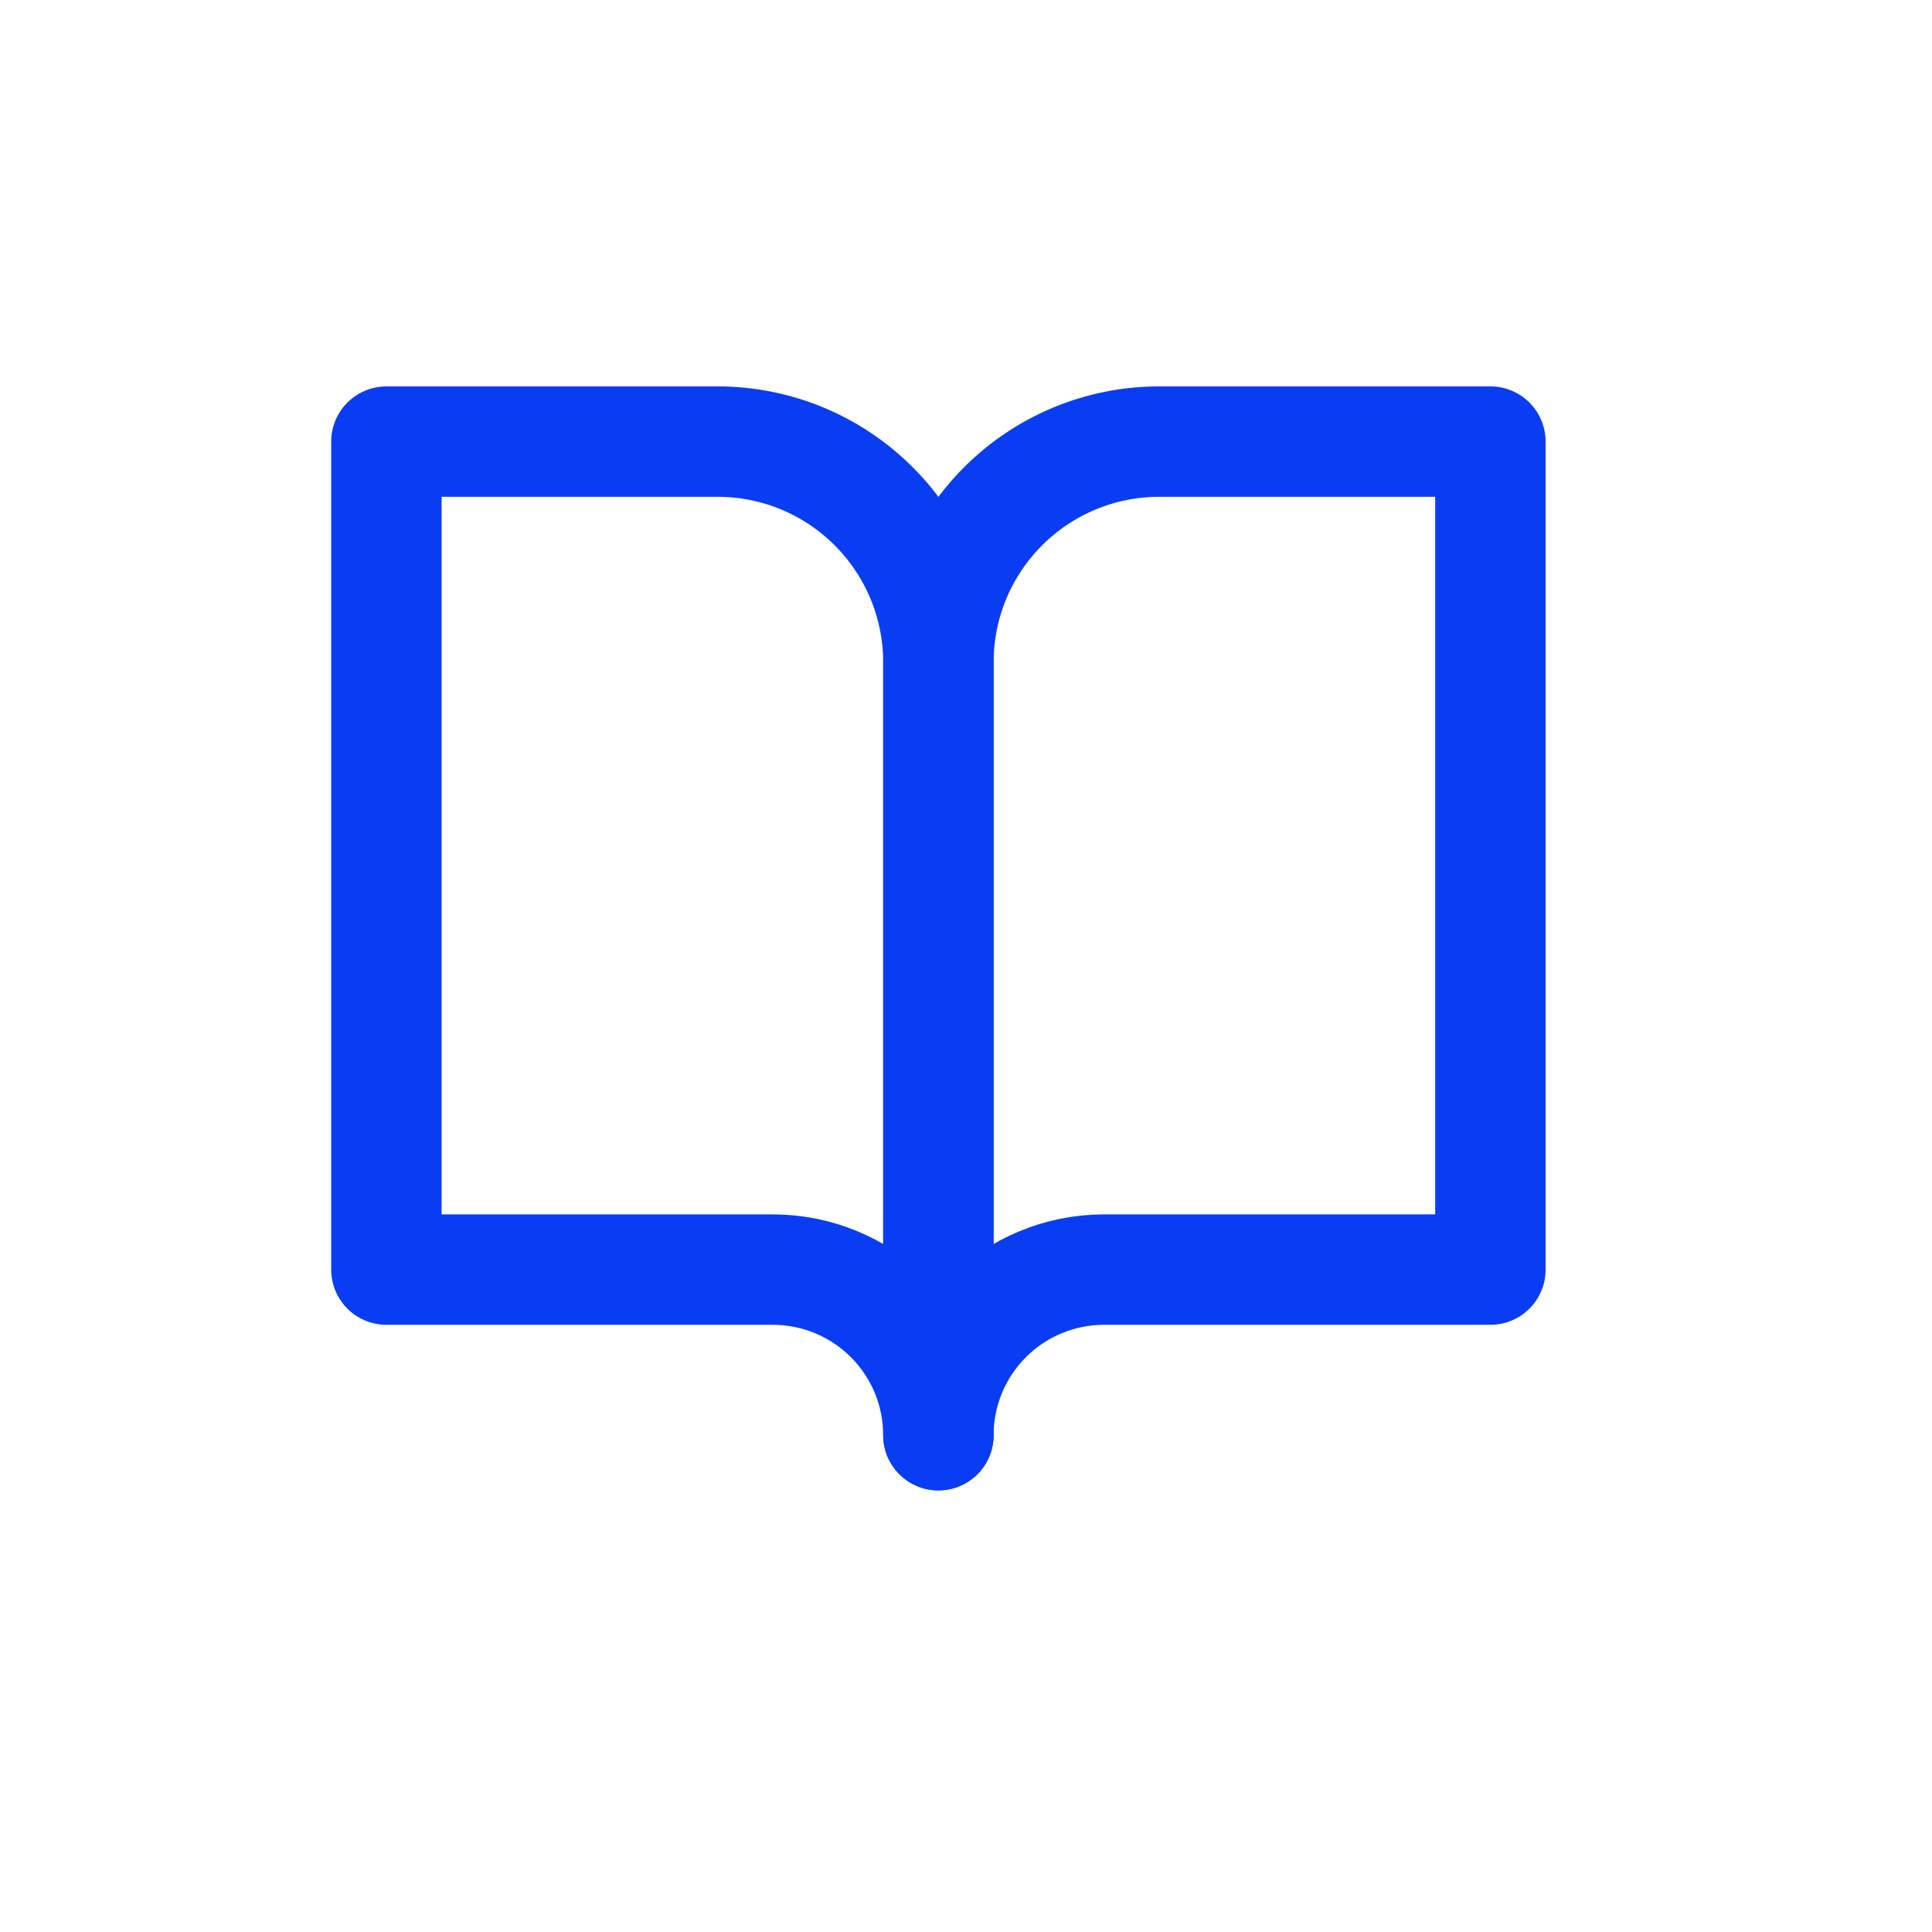
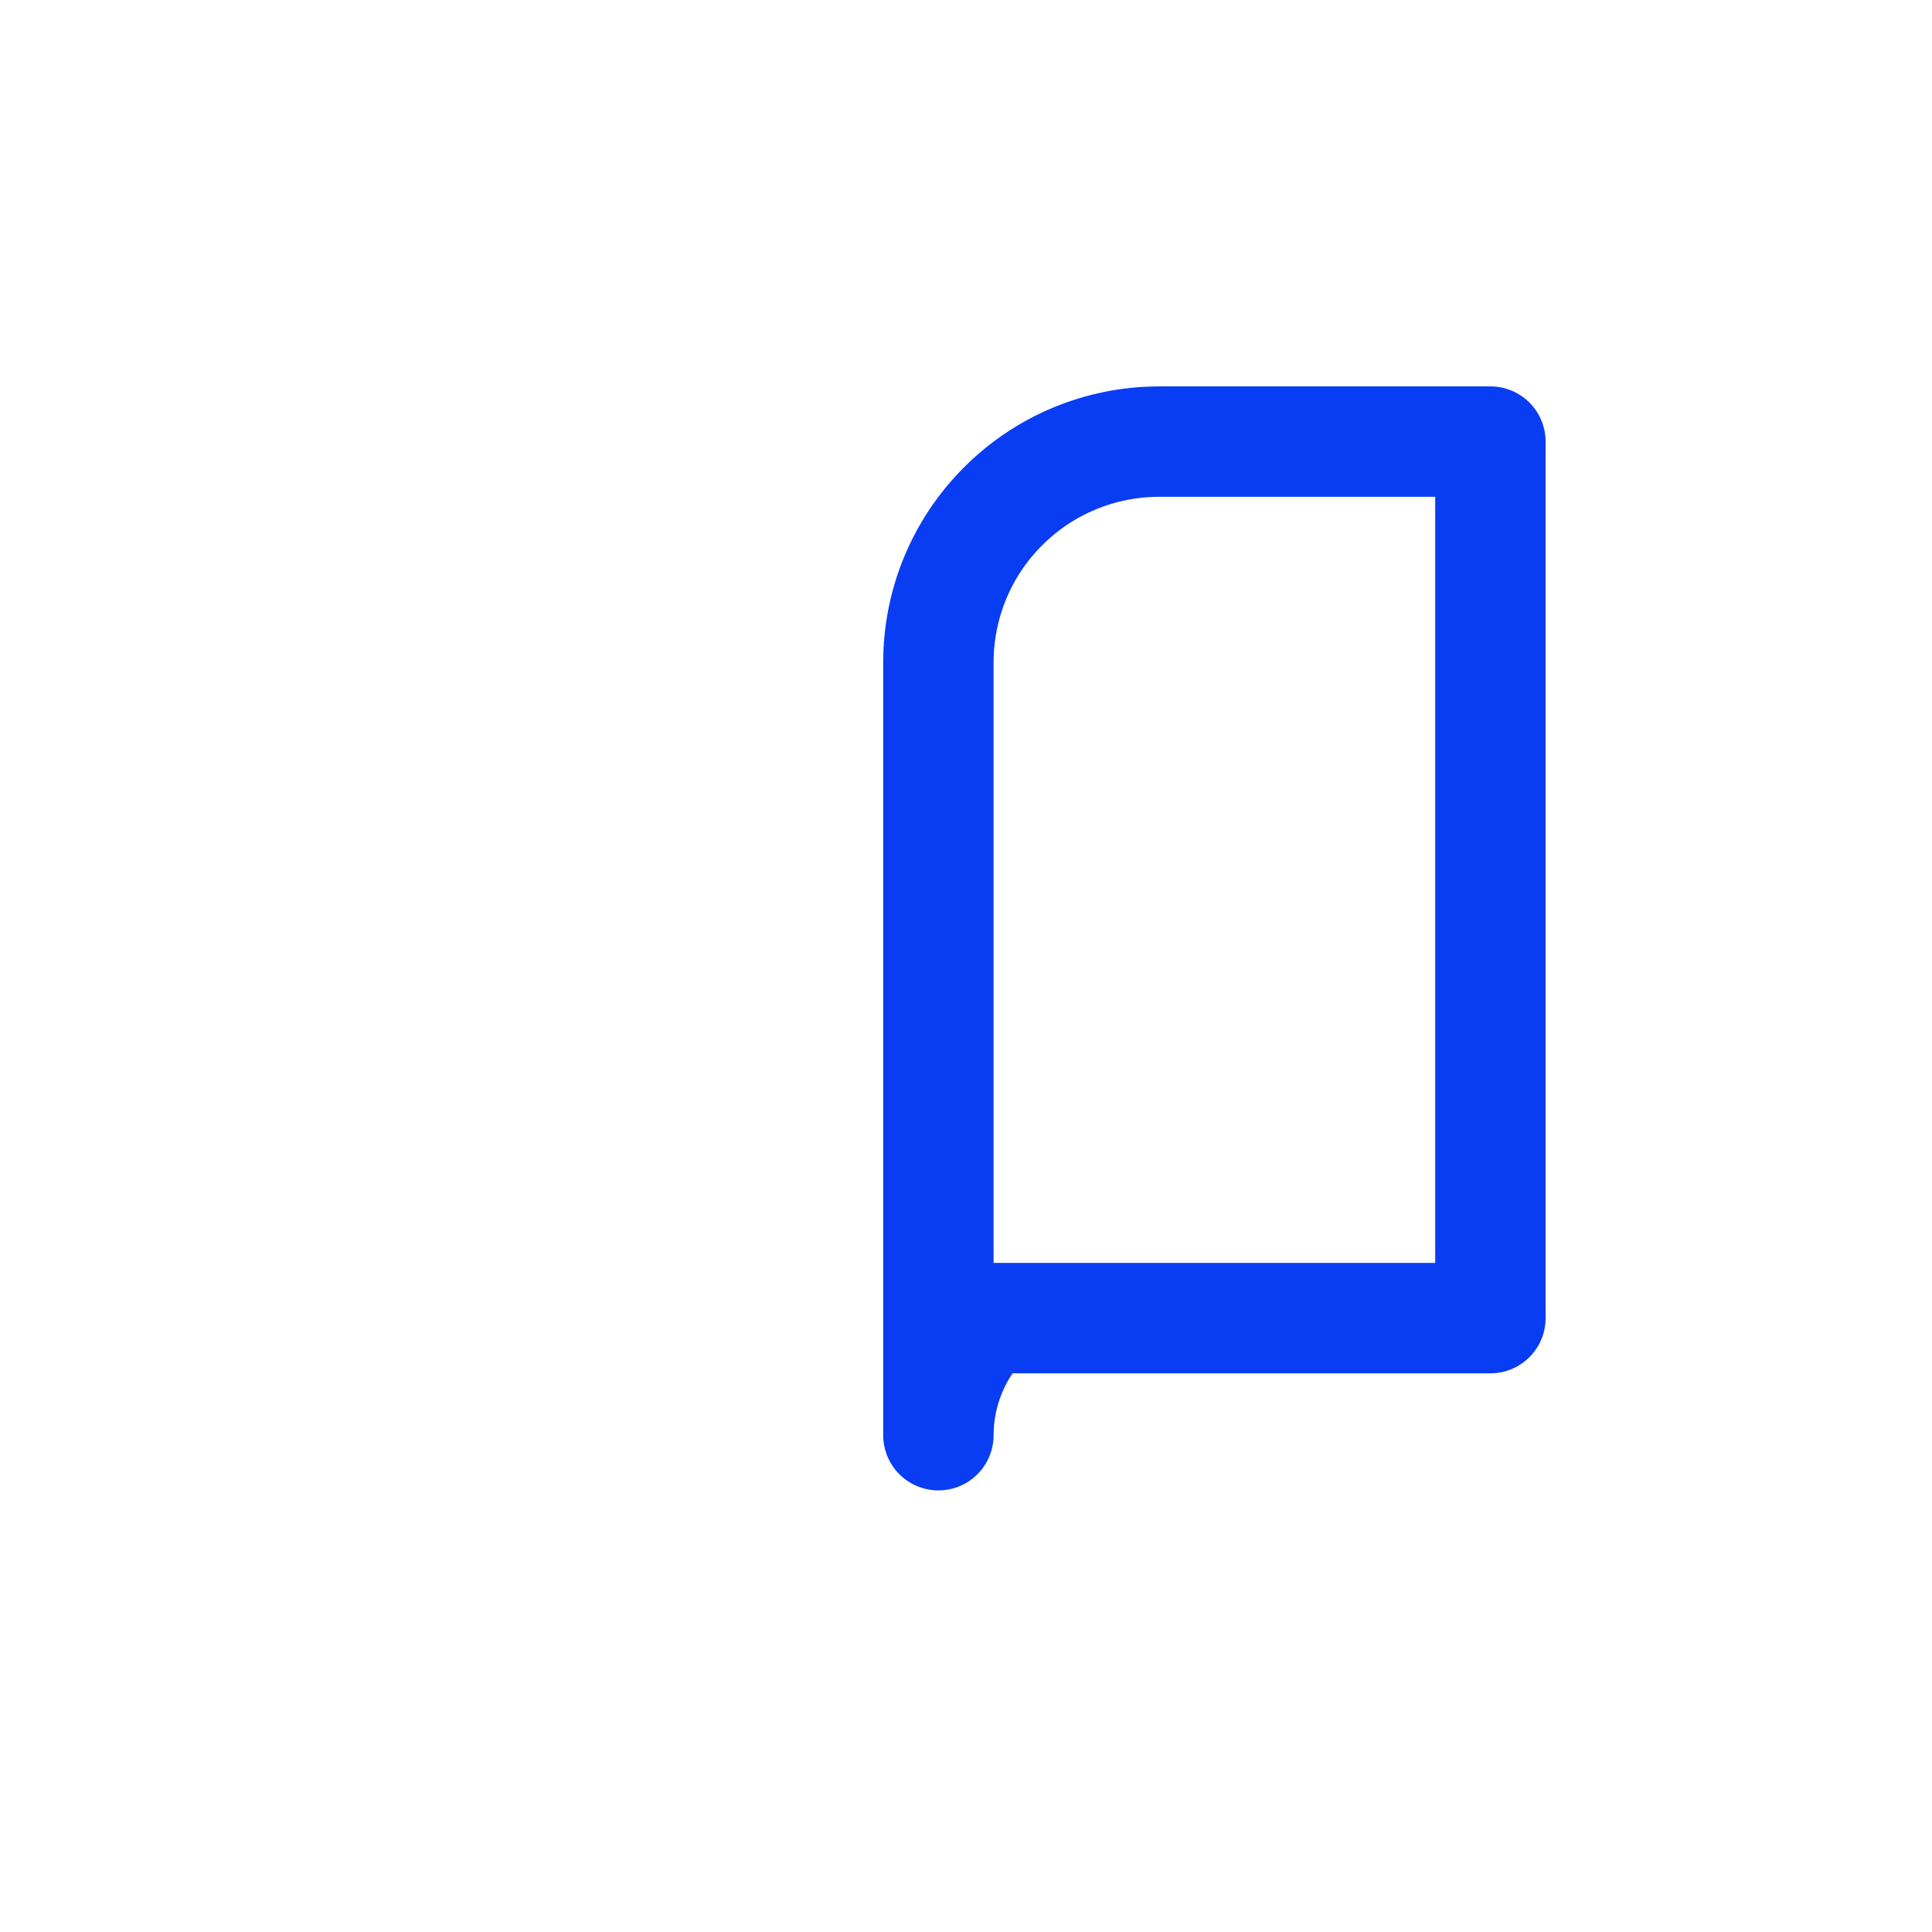
<svg xmlns="http://www.w3.org/2000/svg" width="35" height="35" viewBox="0 0 35 35" fill="none">
-   <path d="M7 8H13C14.061 8 15.078 8.421 15.828 9.172C16.579 9.922 17 10.939 17 12V26C17 25.204 16.684 24.441 16.121 23.879C15.559 23.316 14.796 23 14 23H7V8Z" stroke="#093DF4" stroke-width="2" stroke-linecap="round" stroke-linejoin="round" />
-   <path d="M27 8H21C19.939 8 18.922 8.421 18.172 9.172C17.421 9.922 17 10.939 17 12V26C17 25.204 17.316 24.441 17.879 23.879C18.441 23.316 19.204 23 20 23H27V8Z" stroke="#093DF4" stroke-width="2" stroke-linecap="round" stroke-linejoin="round" />
+   <path d="M27 8H21C19.939 8 18.922 8.421 18.172 9.172C17.421 9.922 17 10.939 17 12V26C17 25.204 17.316 24.441 17.879 23.879H27V8Z" stroke="#093DF4" stroke-width="2" stroke-linecap="round" stroke-linejoin="round" />
</svg>